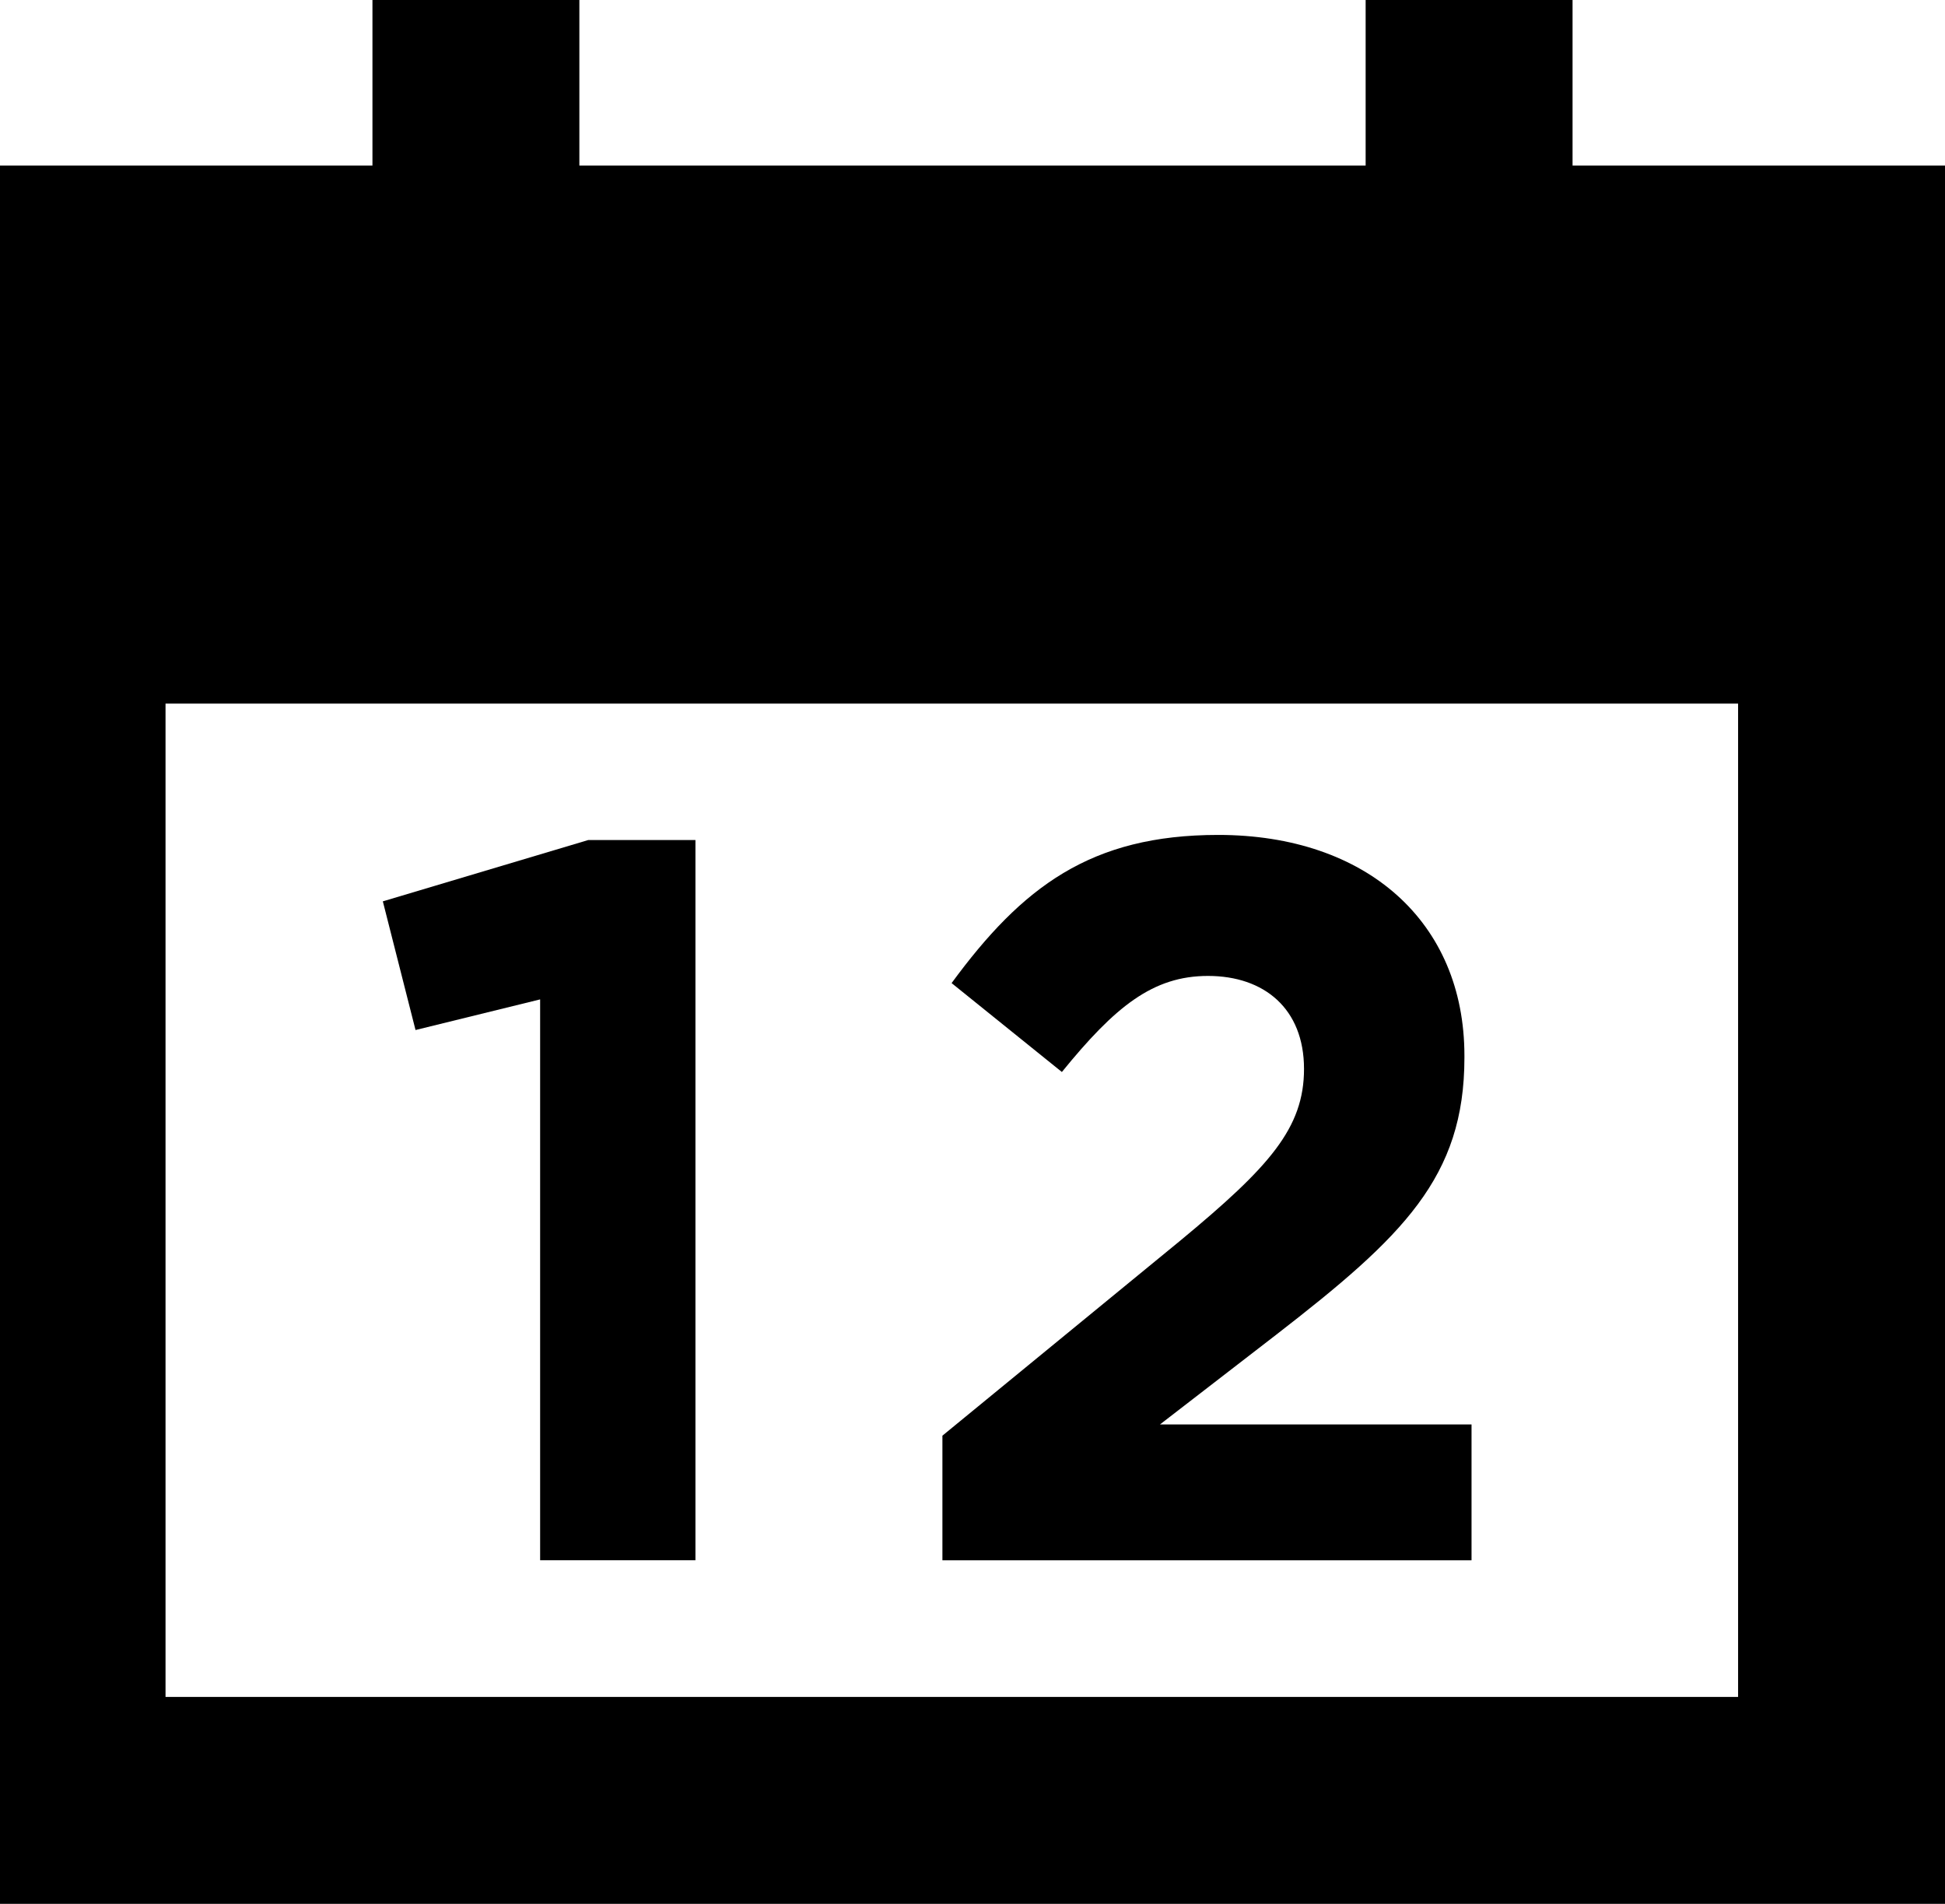
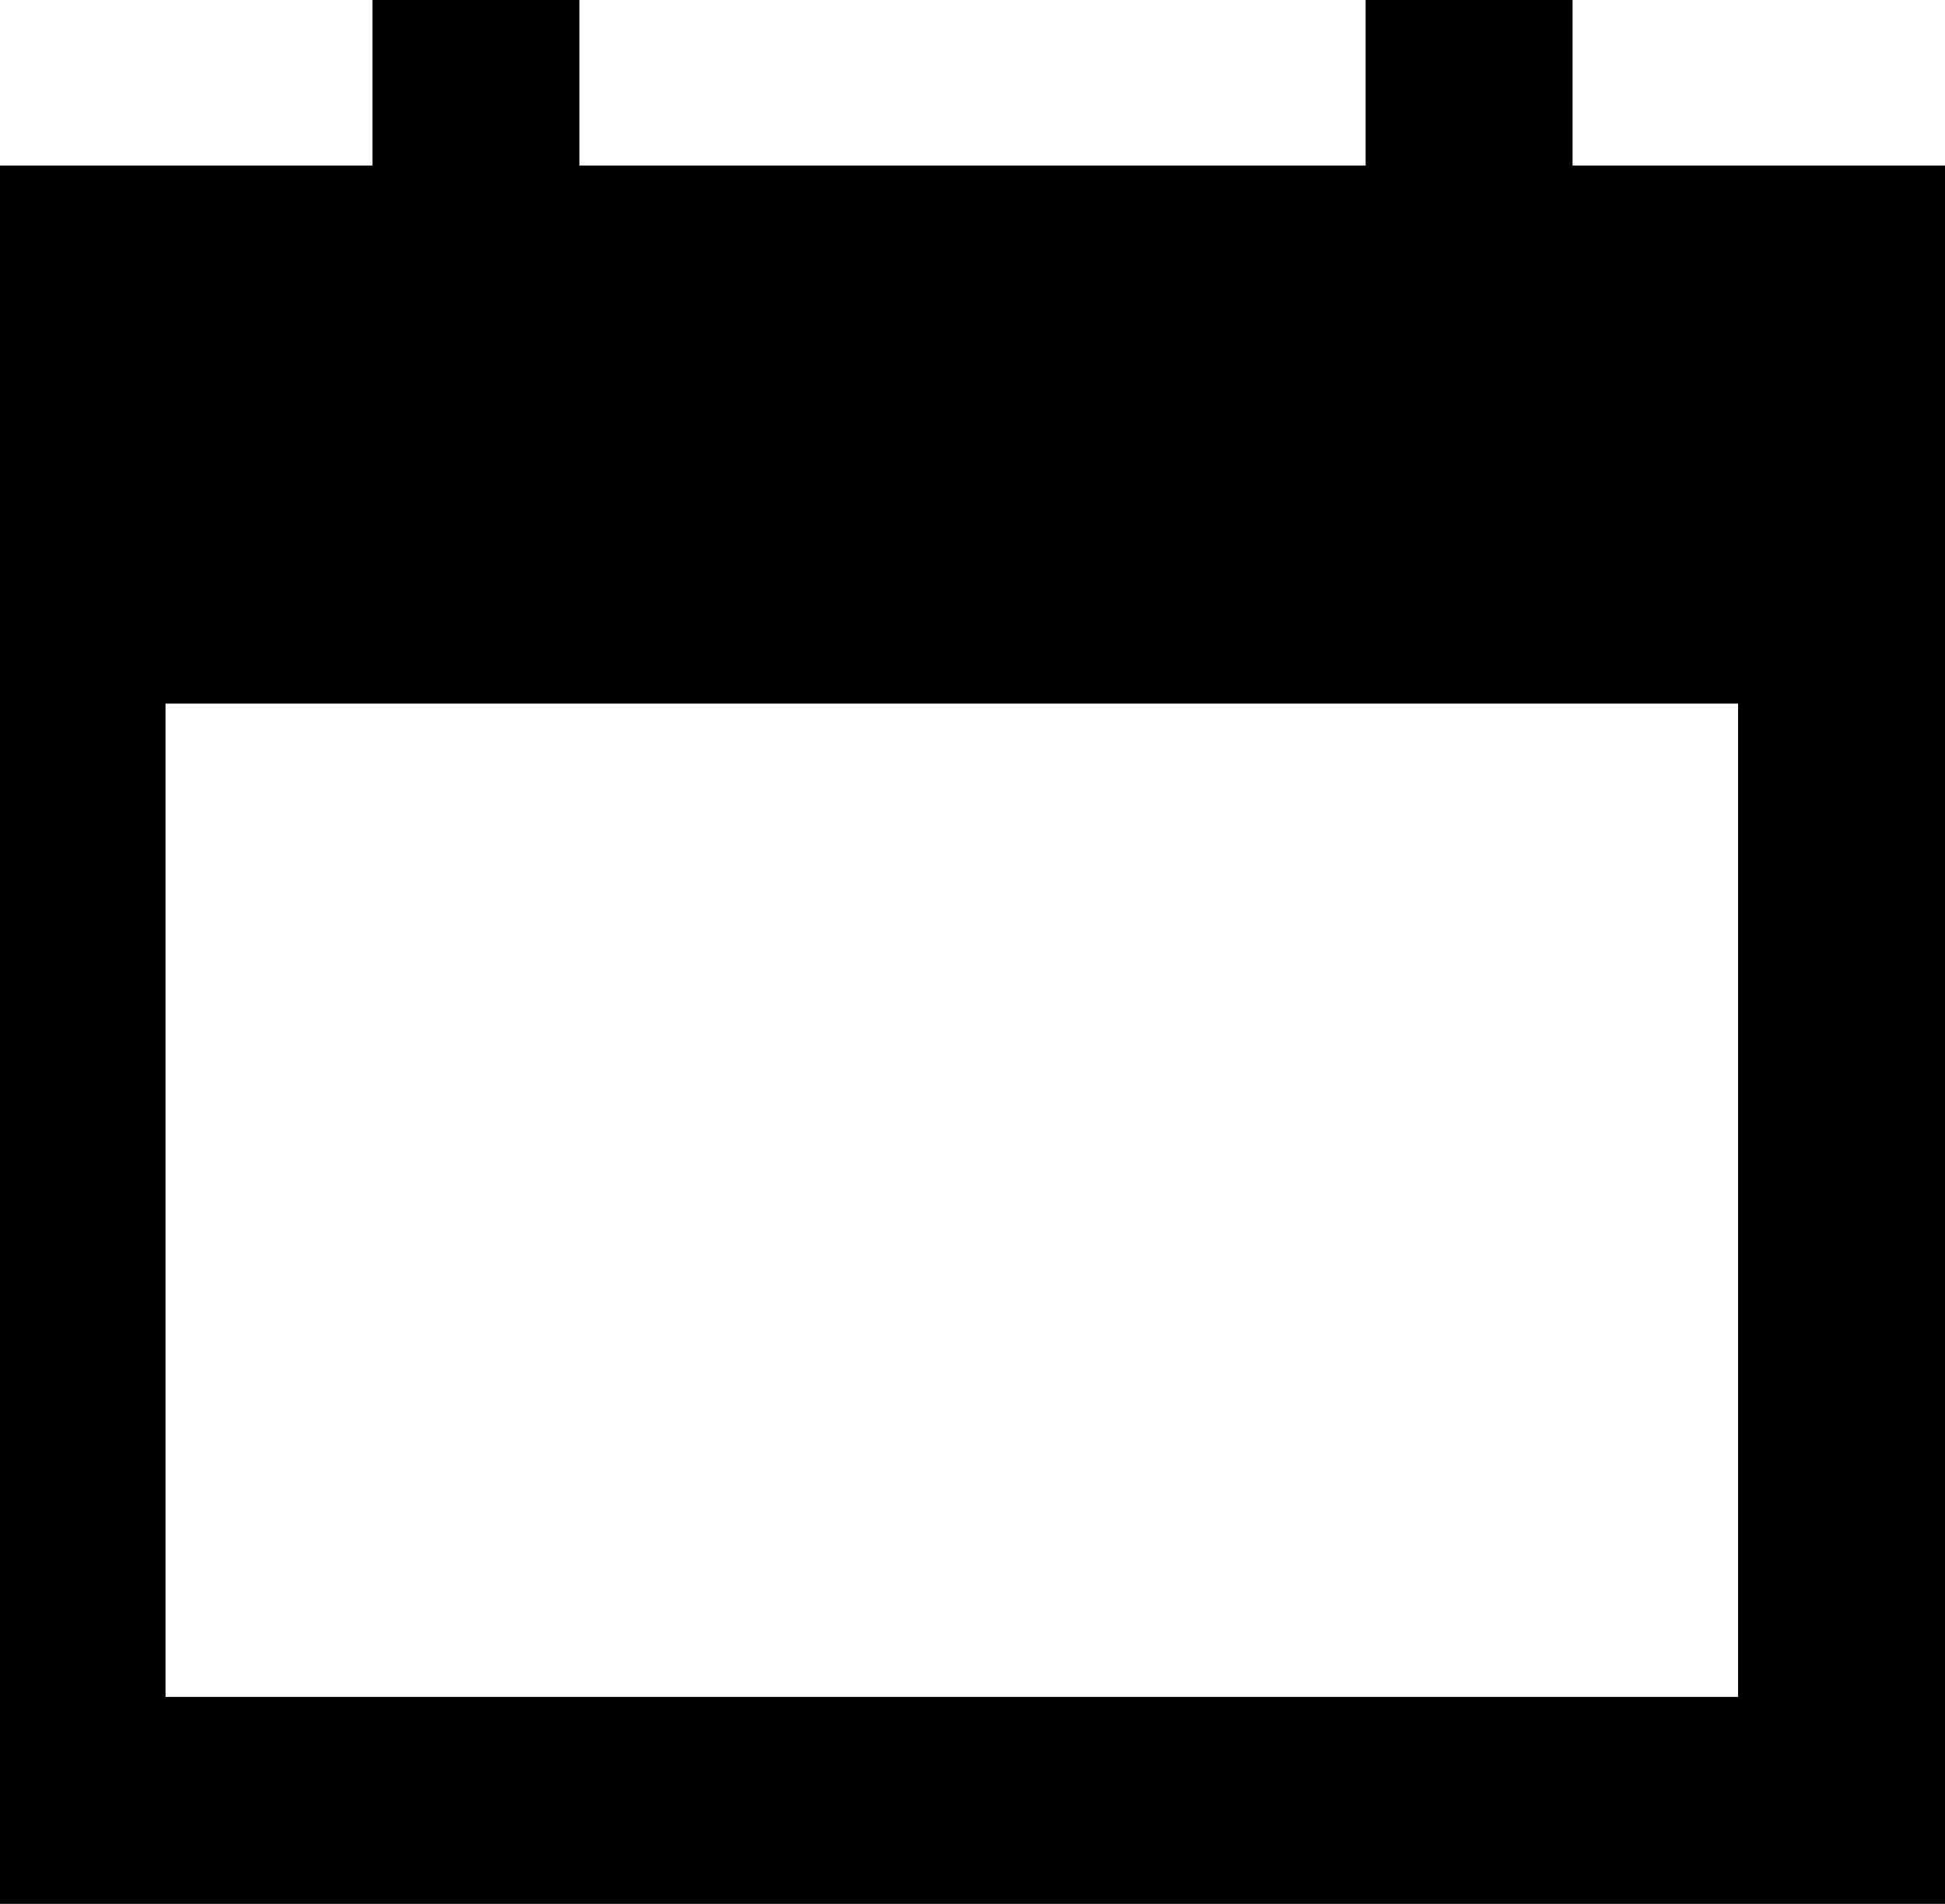
<svg xmlns="http://www.w3.org/2000/svg" version="1.1" id="Layer_1" x="0px" y="0px" width="47px" height="46px" viewBox="0 0 47 46" enable-background="new 0 0 47 46" xml:space="preserve">
  <g>
    <path fill-rule="evenodd" clip-rule="evenodd" d="M38,4c0-1,0-3,0-4c-2,0-4,0-5,0c0,1,0,3,0,4c-6,0-13,0-19,0c0-1,0-3,0-4   c-2,0-3,0-5,0c0,1,0,3,0,4C6,4,3.077,4,0,4c0,13,0,29,0,42c15.612,0,31,0,47,0c0-13,0-29,0-42C44,4,41,4,38,4z M42,41H4V17h38V41z" />
    <g>
-       <path d="M13.052,24.147l-3.011,0.74l-0.79-3.109l4.962-1.481h2.592v17.401h-3.753V24.147z" />
-       <path d="M22.773,34.688l5.751-4.715c2.147-1.777,2.987-2.715,2.987-4.146c0-1.457-0.963-2.247-2.32-2.247    c-1.334,0-2.247,0.742-3.531,2.321l-2.665-2.148c1.703-2.32,3.357-3.58,6.442-3.58c3.58,0,5.95,2.098,5.95,5.332v0.051    c0,2.888-1.482,4.319-4.542,6.688l-2.815,2.173h7.529v3.282H22.773V34.688z" />
-     </g>
+       </g>
  </g>
</svg>